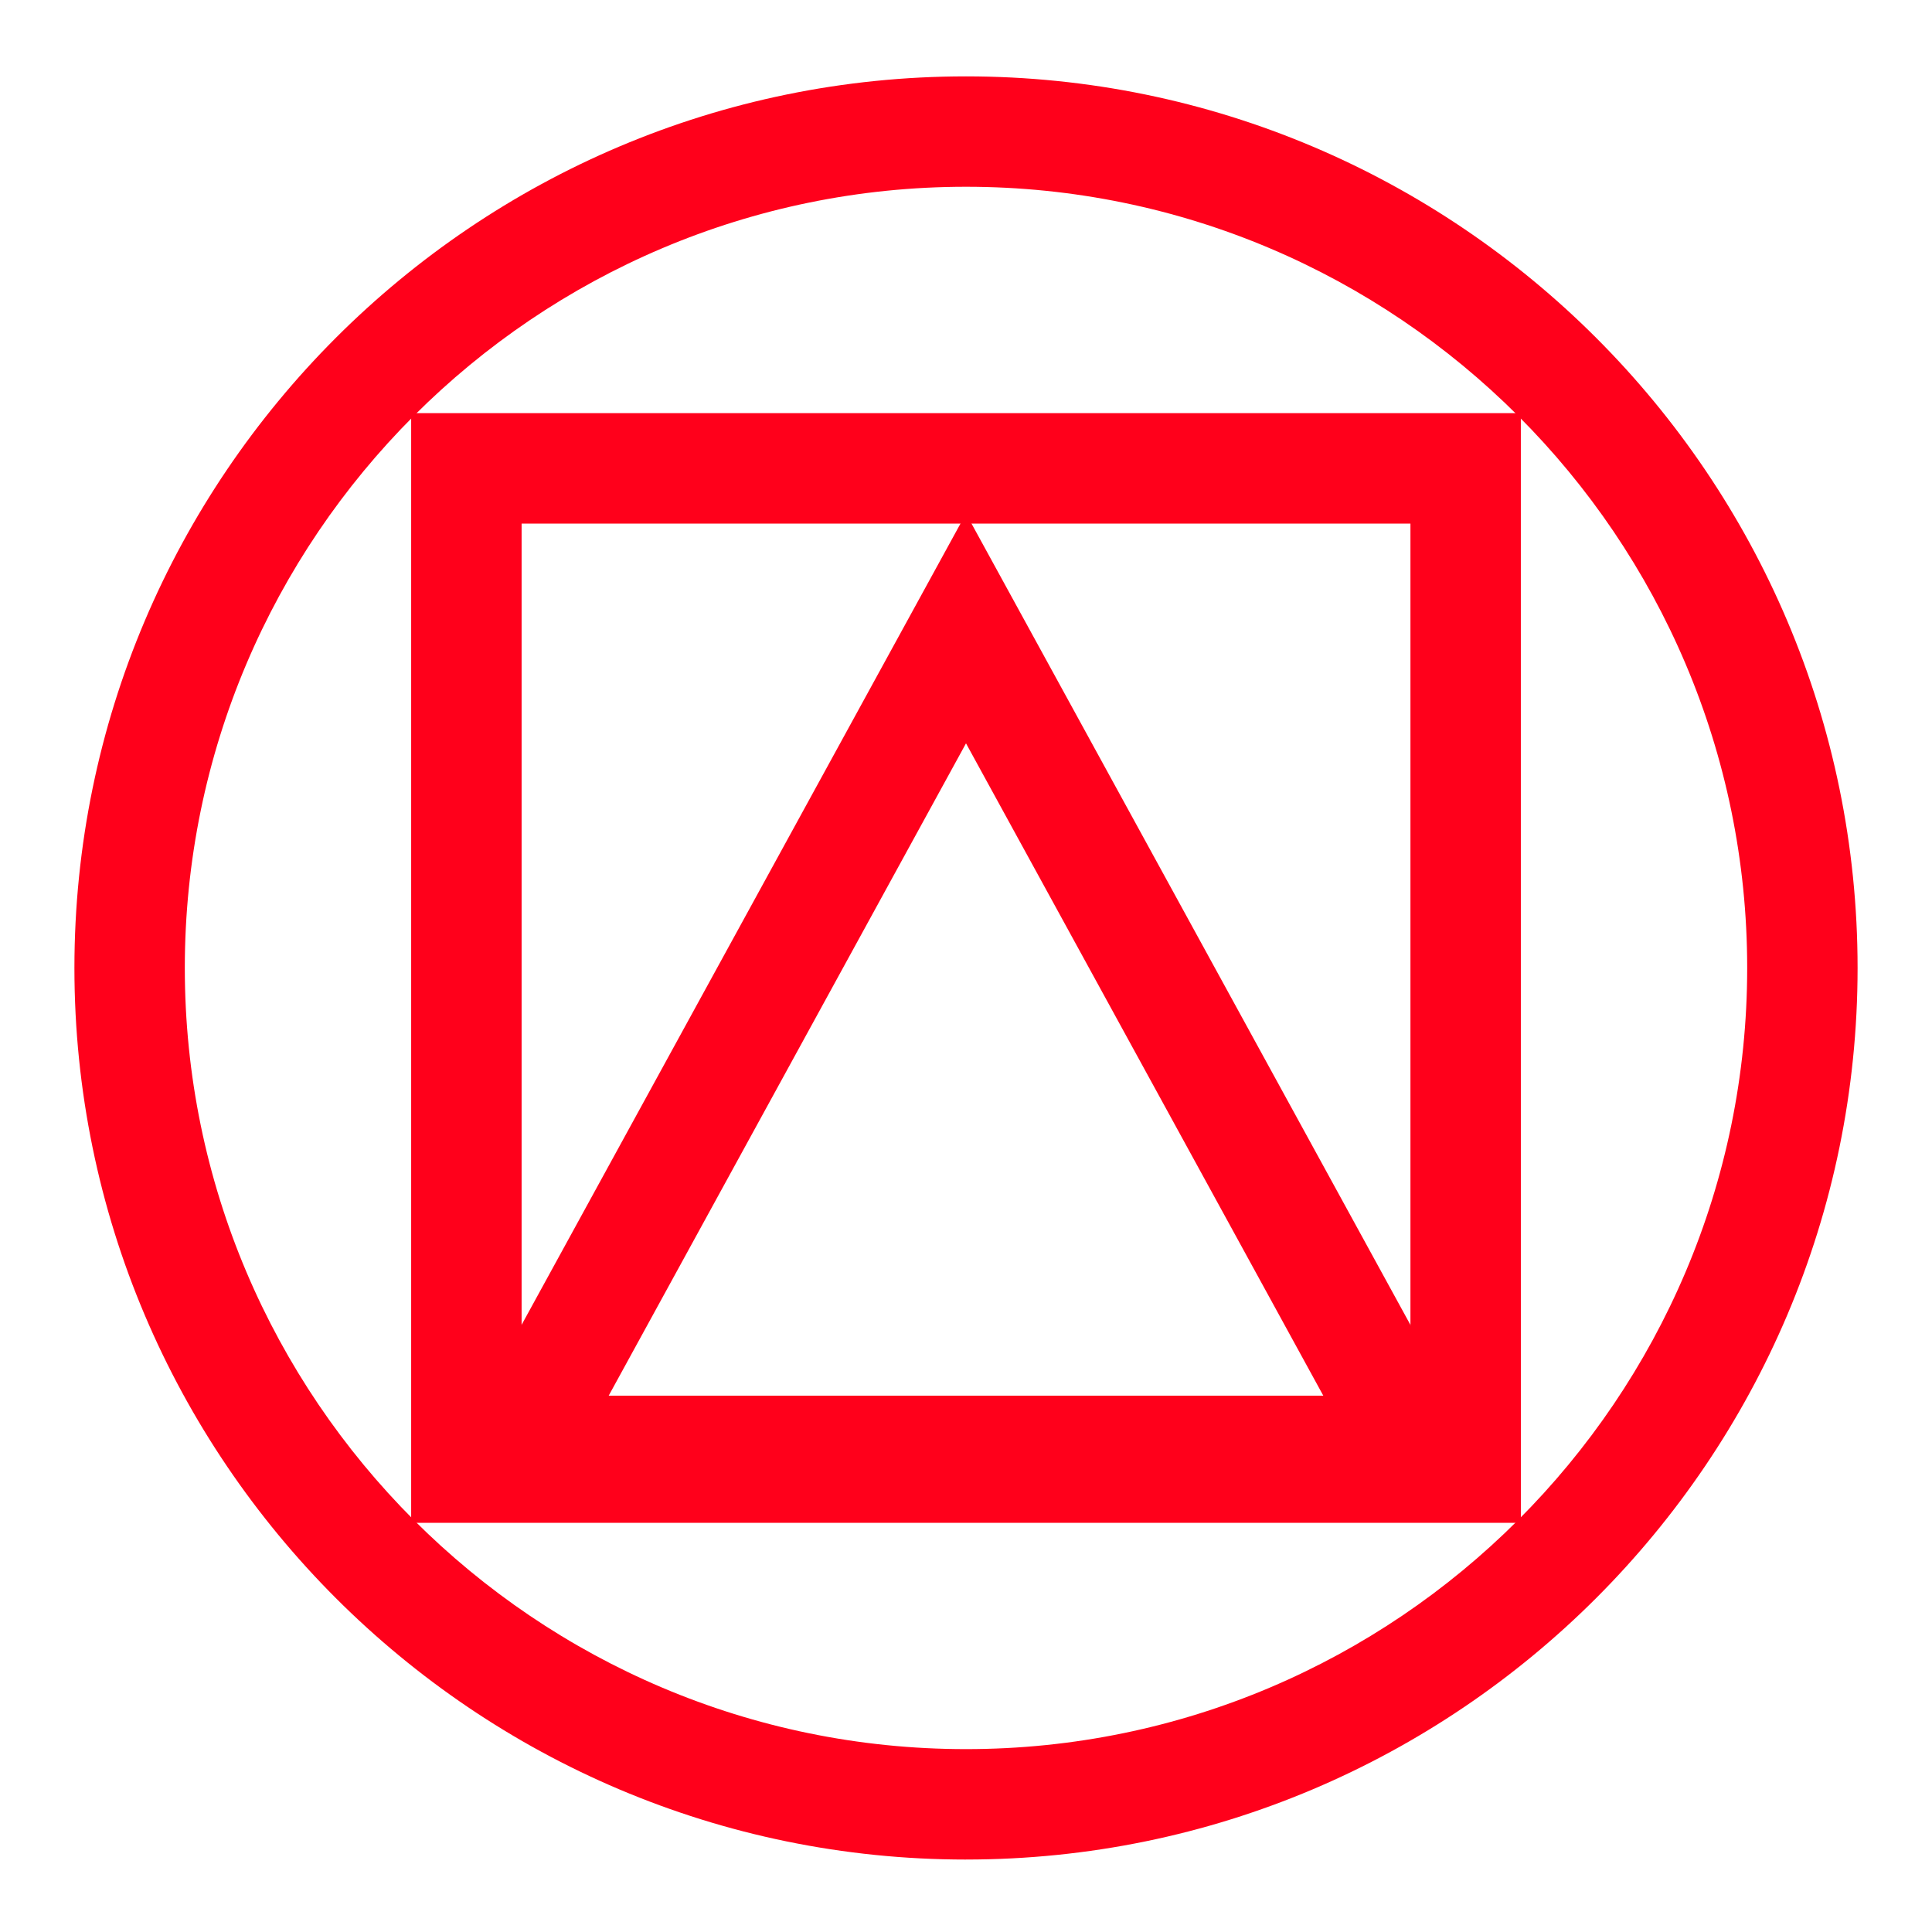
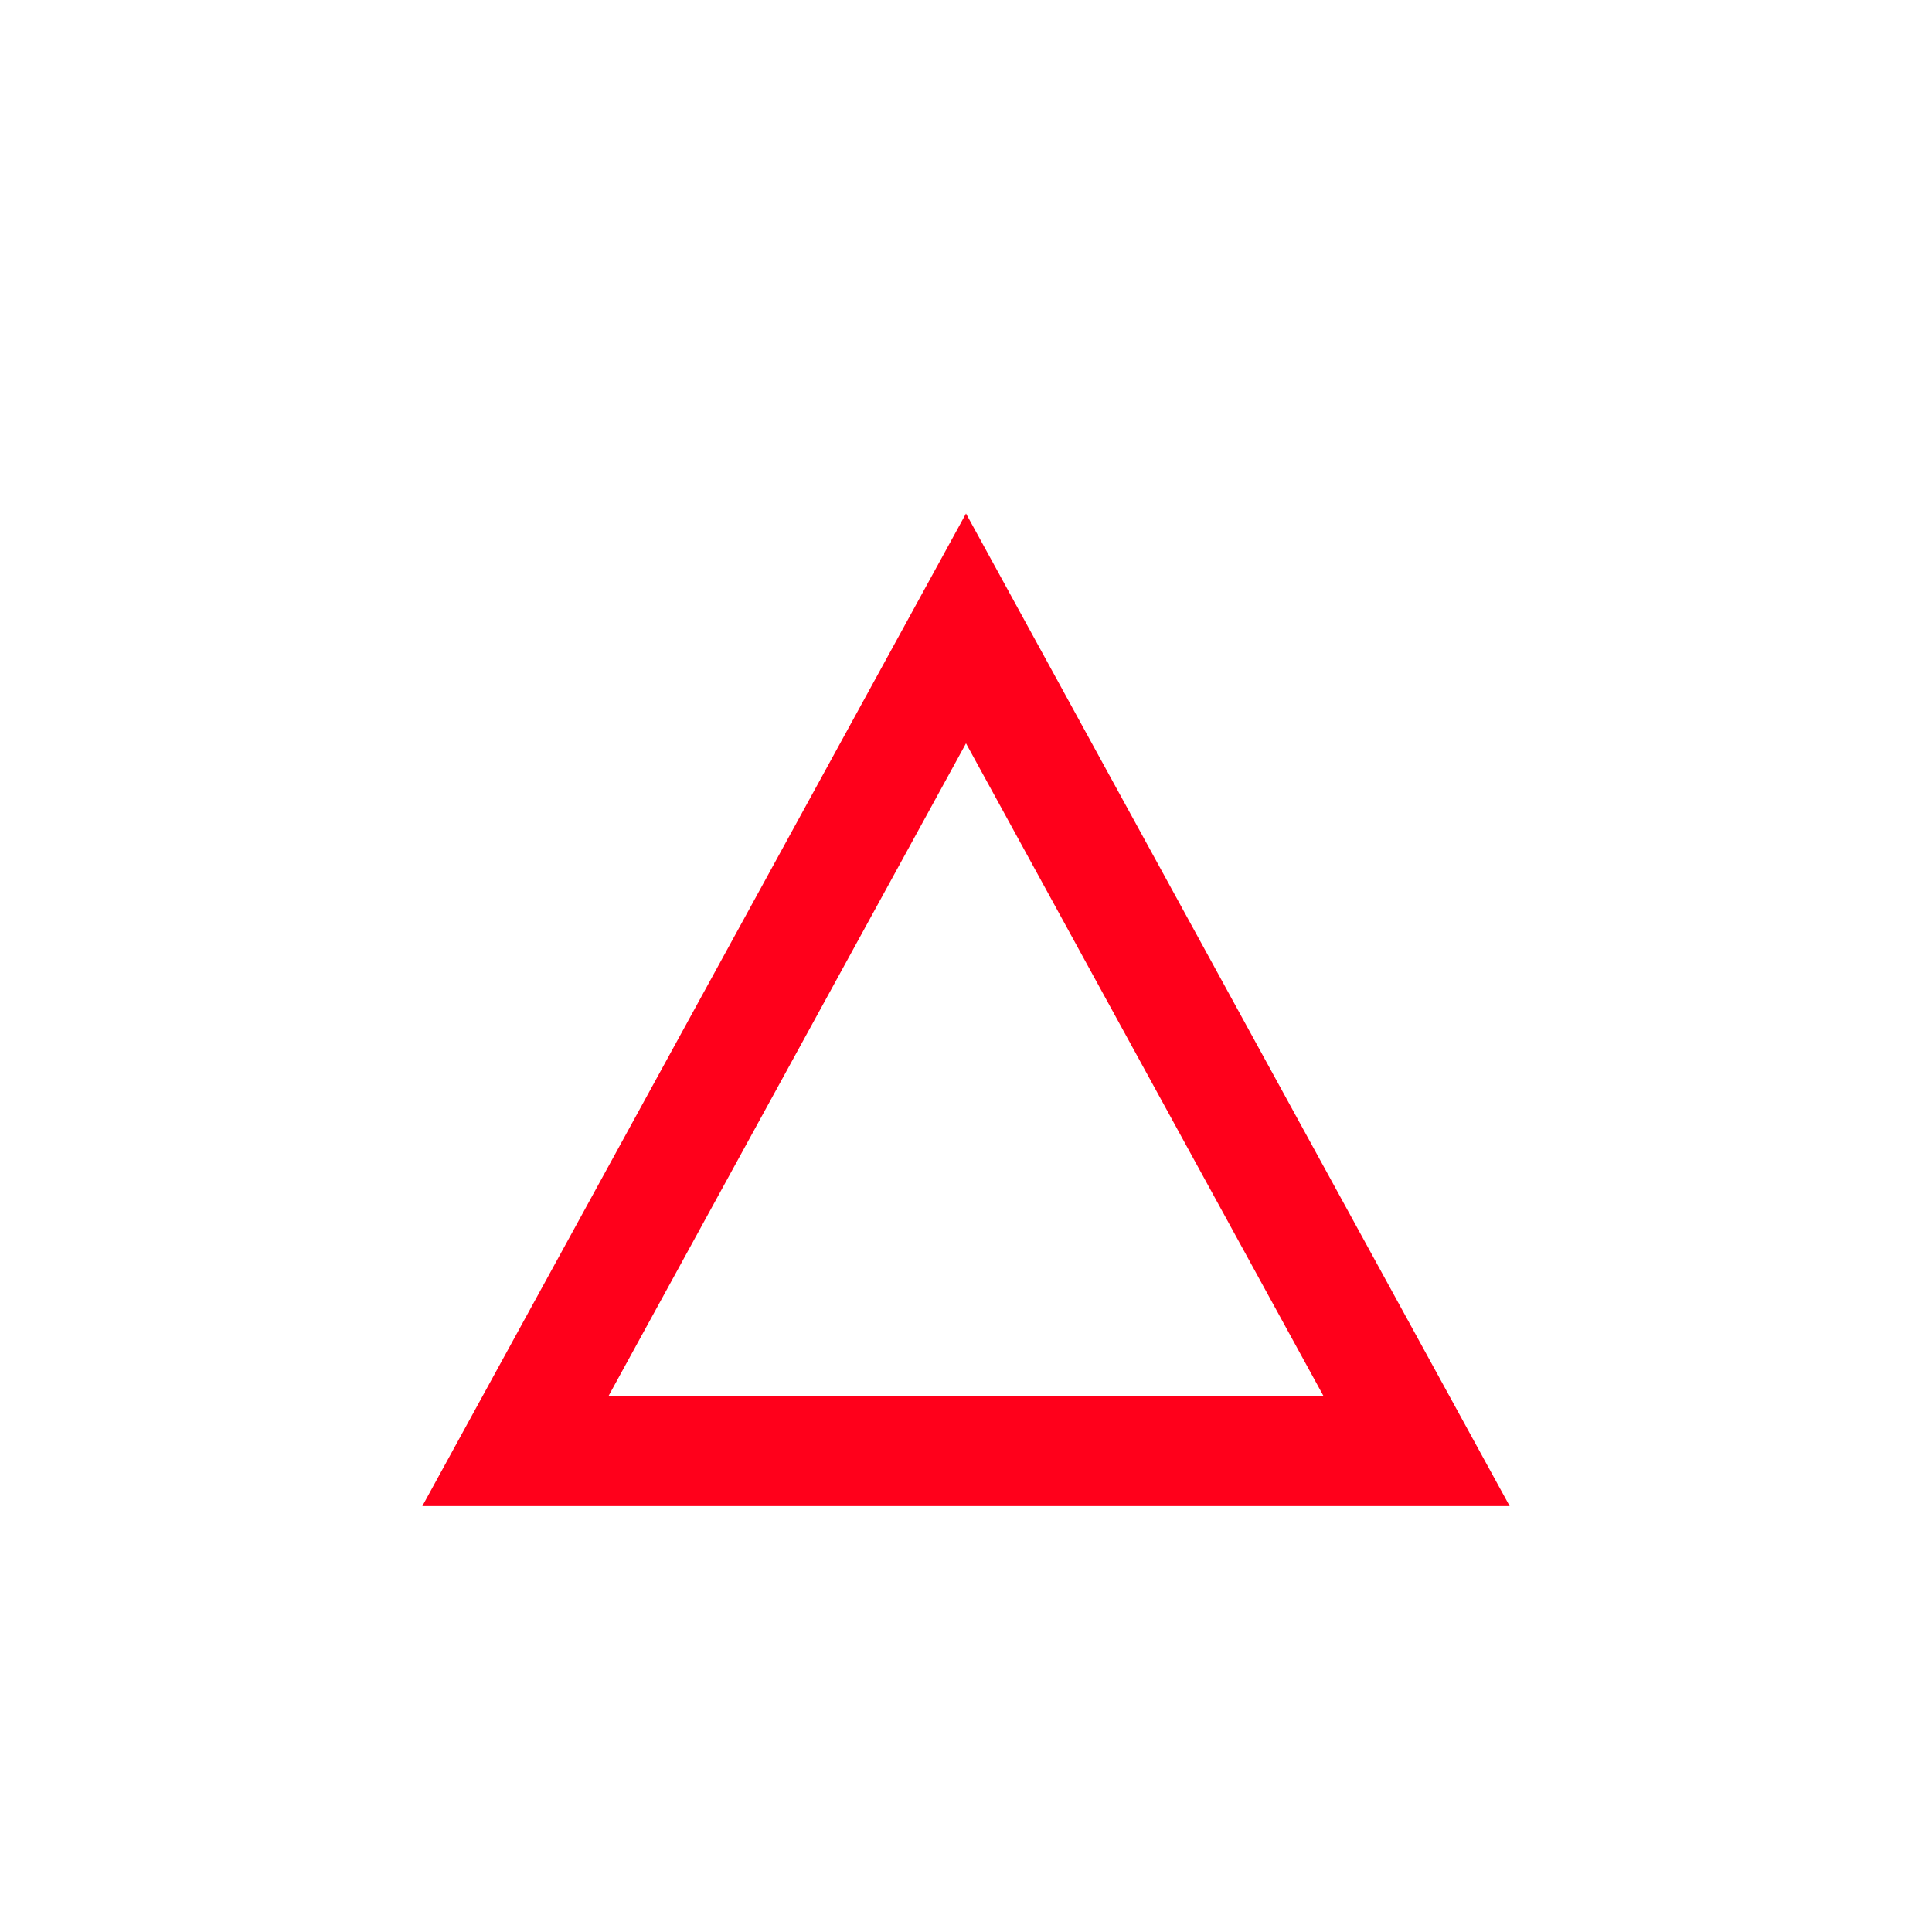
<svg xmlns="http://www.w3.org/2000/svg" width="1600" height="1600" viewBox="0 0 1200 1200">
  <defs>
    <clipPath id="a">
-       <path d="M46.223 47.449h1107.6v1107.6H46.223z" />
-     </clipPath>
+       </clipPath>
  </defs>
  <g clip-path="url(#a)">
-     <path fill="#ff001b" d="M600 1155c-305.35 0-553.78-248.41-553.78-553.77C46.22 295.88 294.65 47.44 600 47.44c305.36 0 553.78 248.43 553.78 553.78S905.37 1154.99 600 1154.99zm0-1039c-267.54 0-485.21 217.67-485.21 485.21 0 267.53 217.67 485.2 485.21 485.2 267.53 0 485.21-217.67 485.21-485.2C1085.21 333.67 867.53 116 600 116" />
-   </g>
-   <path fill="#ff001b" d="M944.63 945.84H255.38V256.62h689.24zm-620.65-68.578h552.07v-552.06H323.98z" />
+     </g>
  <path fill="#ff001b" d="M937.69 935.46H262.31L600 318.96zm-559.62-68.582h443.86L600 461.708z" />
</svg>